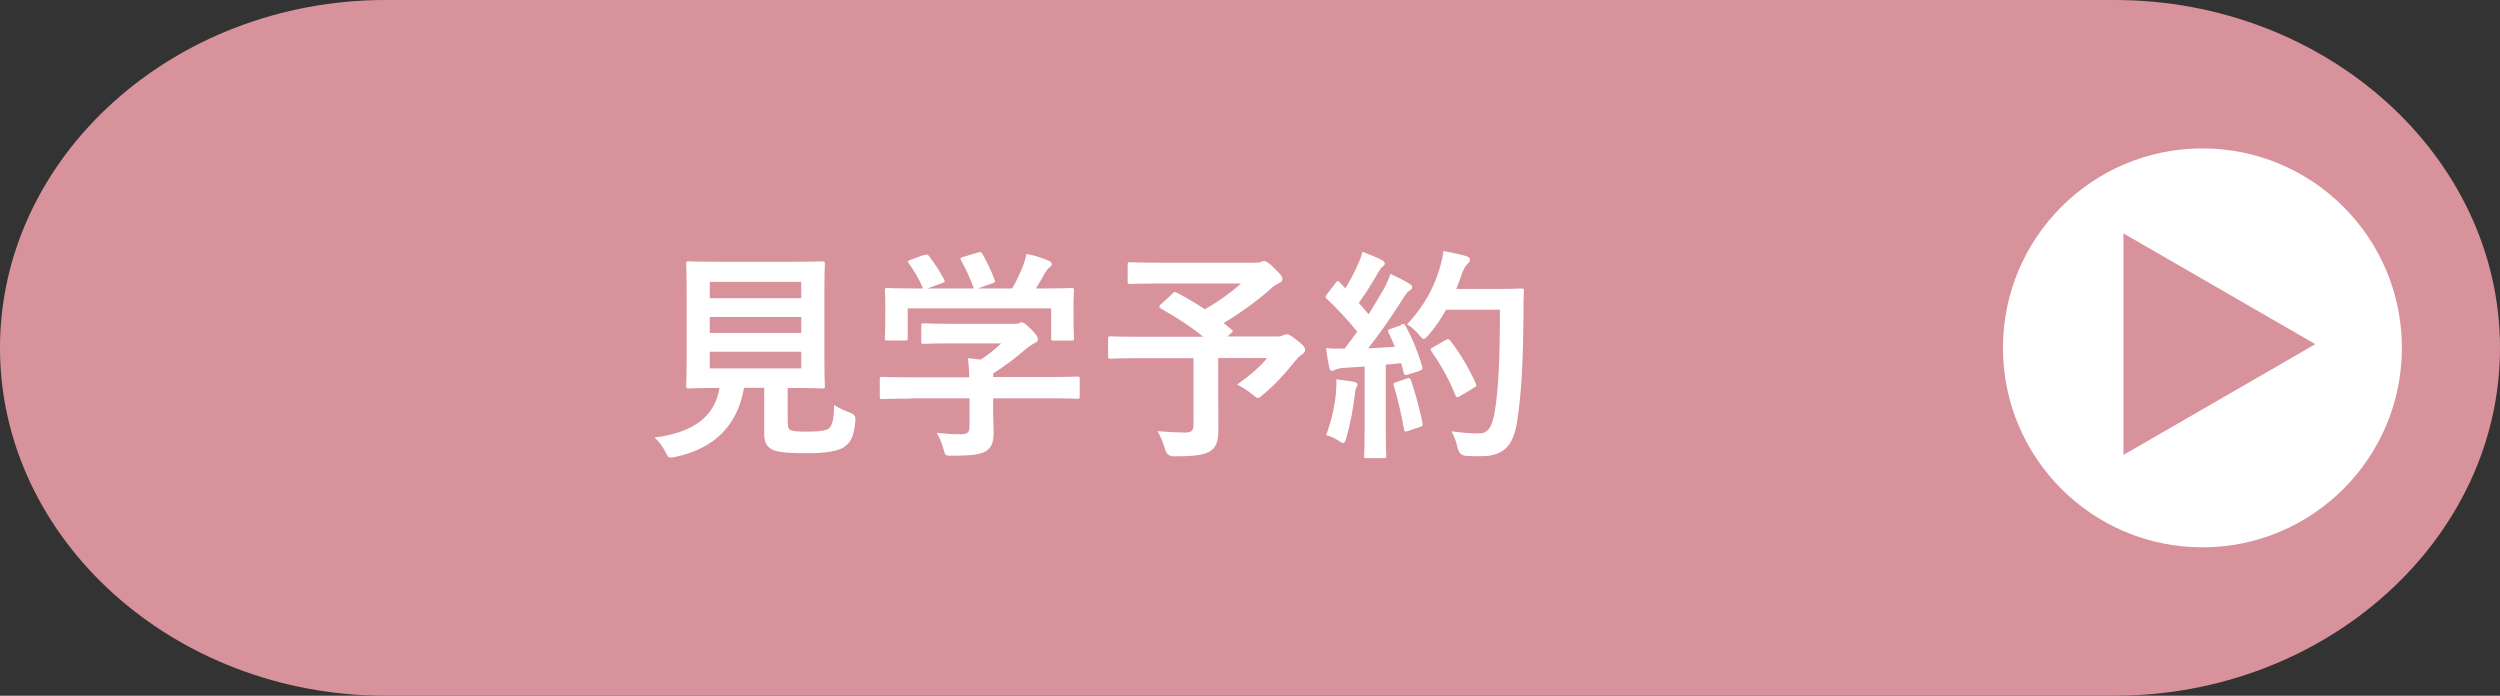
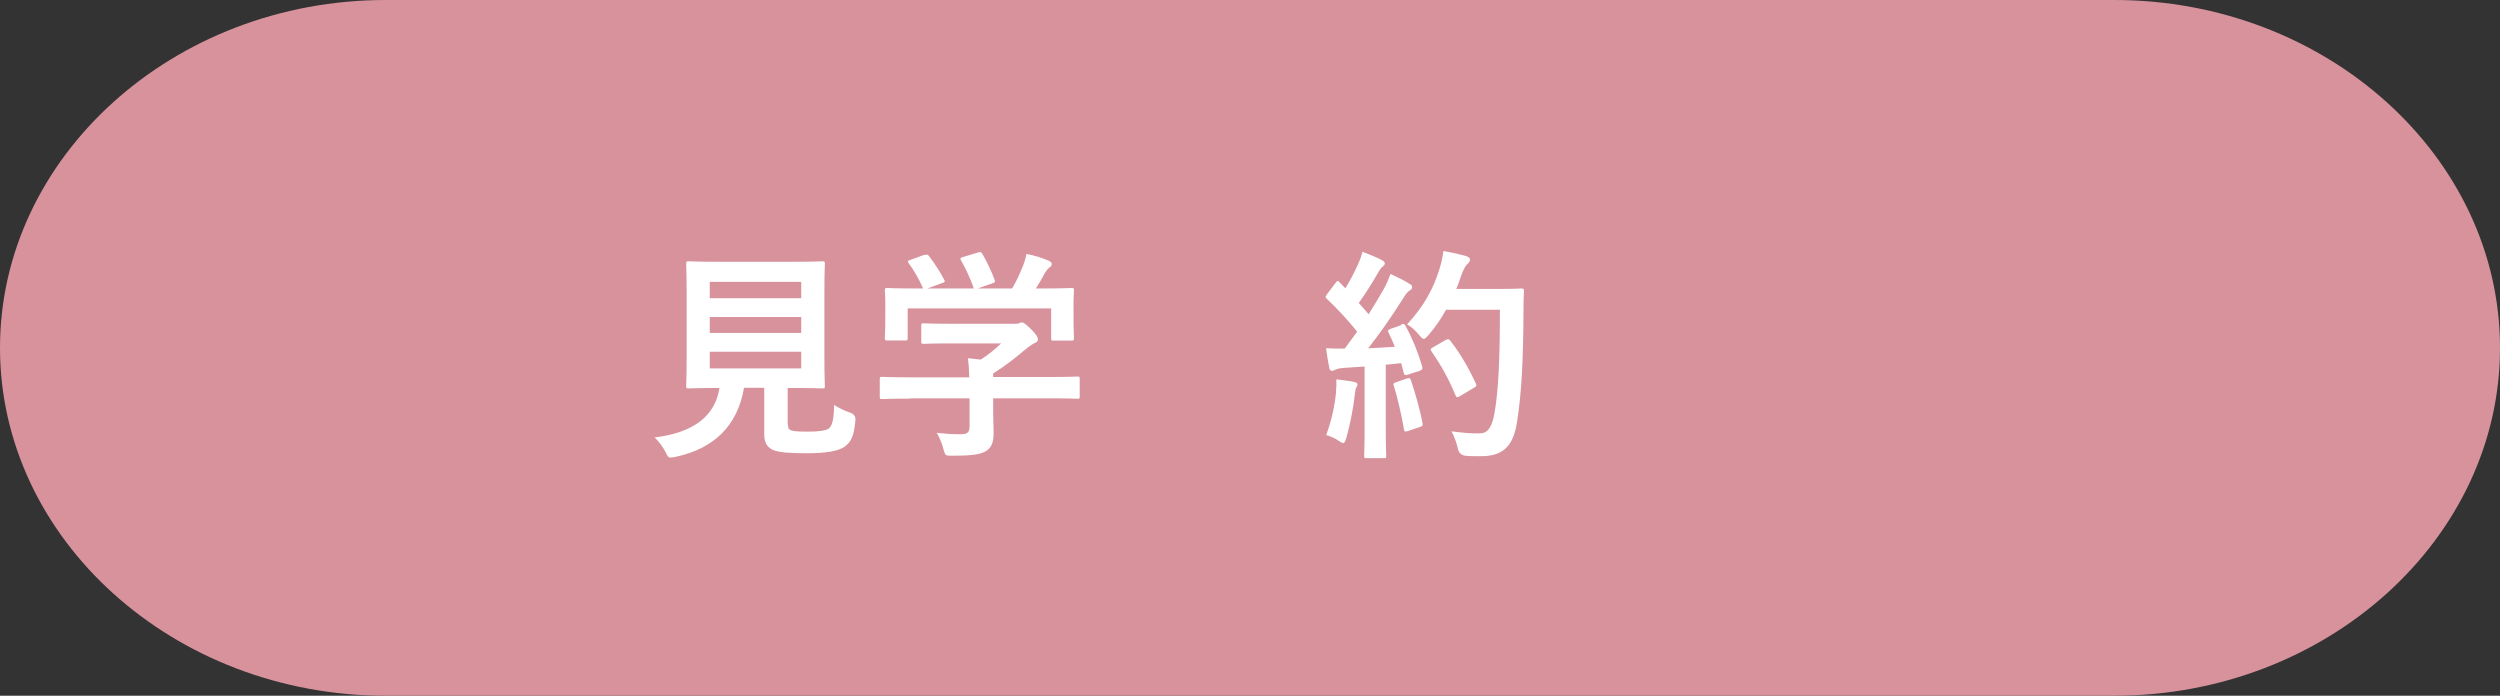
<svg xmlns="http://www.w3.org/2000/svg" id="_レイヤー_2" width="162.06" height="45.1" viewBox="0 0 162.06 45.1">
  <rect x="0" y="0" width="162.06" height="45.1" fill="#333333" stroke="none" />
  <defs>
    <style>.cls-1{fill:#fff;}.cls-2{isolation:isolate;}.cls-3{fill:#d8929c;}</style>
  </defs>
  <g id="_テキスト">
    <g>
      <path class="cls-3" d="m0,22.55C0,10.15,11.25,0,25,0h112.06c13.75,0,25,10.15,25,22.55s-11.25,22.55-25,22.55H25C11.25,45.1,0,34.95,0,22.55Z" />
      <g id="_見学予約_">
        <g class="cls-2">
          <path class="cls-1" d="m51.07,27.43c0,.33.07.44.26.48.19.06.57.07,1.13.07.52,0,1.08-.06,1.25-.19.23-.17.35-.57.36-1.54.29.19.68.38,1.06.51q.36.13.32.49c-.09,1.02-.28,1.4-.68,1.69-.41.32-1.31.44-2.43.44s-1.77-.04-2.2-.2c-.33-.15-.6-.38-.6-1.03v-3.01h-1.31c-.42,2.46-1.95,3.95-4.46,4.48-.15.03-.23.04-.3.04-.15,0-.19-.07-.33-.36-.19-.36-.44-.7-.71-.94,2.57-.32,3.92-1.4,4.21-3.21h-.03c-1.41,0-1.87.03-1.96.03-.16,0-.17-.02-.17-.16,0-.1.03-.64.03-1.77v-4.35c0-1.16-.03-1.7-.03-1.8,0-.15.02-.16.17-.16.09,0,.58.03,1.99.03h4.68c1.4,0,1.89-.03,1.99-.03.15,0,.16.02.16.16,0,.1-.03.64-.03,1.8v4.35c0,1.13.03,1.69.03,1.77,0,.15-.01.16-.16.16-.1,0-.6-.03-1.99-.03h-.26v2.3Zm-5.06-9.16v1.06h5.93v-1.06h-5.93Zm5.93,3.31v-1.03h-5.93v1.03h5.93Zm0,1.22h-5.93v1.08h5.93v-1.08Z" />
          <path class="cls-1" d="m59.01,25.84c-1.29,0-1.73.03-1.82.03-.15,0-.16-.01-.16-.16v-1.12c0-.15.01-.16.16-.16.09,0,.52.03,1.82.03h3.82c-.01-.47-.03-.84-.09-1.24l.84.09c.49-.32.89-.64,1.32-1.05h-3.14c-1.34,0-1.8.03-1.88.03-.15,0-.16-.01-.16-.15v-1.02c0-.15.01-.16.16-.16.07,0,.54.03,1.88.03h3.94c.2,0,.29,0,.35-.03.07-.03.12-.06.19-.06.12,0,.26.12.63.47.29.3.41.49.41.62,0,.12-.06.19-.17.23-.15.07-.35.19-.7.48-.6.51-1.25,1.02-2.03,1.51v.23h3.63c1.29,0,1.73-.03,1.82-.03.15,0,.16.01.16.16v1.12c0,.15-.01.16-.16.16-.09,0-.52-.03-1.82-.03h-3.63v.95c0,.35.03.89.03,1.26,0,.63-.12.95-.46,1.19-.38.23-.83.32-2.22.32-.45,0-.45.02-.57-.42-.1-.38-.26-.77-.44-1.06.58.06.99.09,1.56.09.41,0,.57-.1.57-.51v-1.82h-3.82Zm.9-9.3c.19-.07.23-.04.32.07.36.47.76,1.09.97,1.51.07.15.07.16-.13.23l-.96.35h3.02c-.22-.64-.57-1.37-.83-1.82-.09-.15-.04-.16.13-.22l.96-.29c.17-.06.22-.03.29.09.25.41.61,1.16.8,1.69.04.13.04.15-.16.22l-.95.33h2.24c.28-.47.48-.92.71-1.47.07-.19.15-.42.22-.77.52.1,1.03.26,1.44.44.13.06.2.13.2.22s-.06.16-.15.22c-.09.06-.2.2-.28.33-.2.38-.38.68-.6,1.03h.38c1.35,0,1.83-.03,1.92-.03.16,0,.17.02.17.16,0,.09-.03.36-.03.78v.67c0,1.31.03,1.54.03,1.63,0,.16-.02.17-.17.17h-1.15c-.15,0-.16-.02-.16-.17v-1.92h-9.3v1.92c0,.15-.01.16-.16.16h-1.15c-.16,0-.17-.01-.17-.16,0-.1.03-.33.03-1.64v-.54c0-.54-.03-.8-.03-.9,0-.15.01-.16.17-.16.09,0,.57.03,1.92.03h.39c-.25-.6-.64-1.24-.93-1.63-.09-.13-.07-.16.1-.22l.87-.32Z" />
-           <path class="cls-1" d="m75.99,19.03c.12-.12.16-.12.29-.06.63.33,1.23.68,1.83,1.08.9-.52,1.69-1.09,2.34-1.67h-5.19c-1.42,0-1.92.03-2.01.03-.13,0-.15-.02-.15-.16v-1.09c0-.15.02-.16.15-.16.09,0,.58.03,2.01.03h6.09c.19,0,.31-.01.38-.04.09-.04.13-.07.2-.07.12,0,.32.1.68.47.44.42.52.55.52.71,0,.13-.09.2-.26.28-.22.1-.36.2-.54.38-.74.67-1.92,1.53-3.01,2.18l.51.42c.12.1.12.12-.04.25l-.23.2h3.28c.19,0,.26-.03.33-.07.07-.04.16-.07.22-.07.12,0,.26.03.73.42.45.36.48.45.48.61,0,.12-.06.17-.2.28-.15.09-.28.22-.54.54-.57.71-1.18,1.4-1.99,2.06-.16.15-.25.22-.33.22-.07,0-.16-.07-.35-.23-.28-.23-.71-.51-1-.64.73-.51,1.5-1.15,1.95-1.72h-3.17v2.41c0,1.06.01,1.73.01,2.27,0,.71-.16,1.09-.46,1.31-.42.29-.96.38-2.43.38q-.45,0-.57-.47c-.12-.41-.29-.84-.49-1.16.74.06,1.34.09,1.79.09.42,0,.55-.12.55-.52v-4.3h-3.55c-1.29,0-1.75.03-1.83.03-.15,0-.16-.01-.16-.16v-1.13c0-.15.02-.16.16-.16.09,0,.54.03,1.83.03h4.18c-.87-.71-1.79-1.28-2.75-1.83-.07-.04-.1-.07-.1-.12s.03-.09.1-.15l.73-.67Z" />
          <path class="cls-1" d="m90.83,21.03c.17-.06.2-.04.28.09.47.86.83,1.77,1.08,2.63.04.16.01.23-.17.29l-.77.25c-.16.04-.22.03-.25-.1l-.17-.65c-.33.04-.67.07-1,.1v4c0,1.34.03,1.83.03,1.9,0,.15-.01.16-.16.16h-1.11c-.15,0-.16-.01-.16-.16,0-.09.03-.57.03-1.9v-3.88l-1.37.09c-.25.02-.45.07-.54.12-.07.04-.13.07-.22.07-.1,0-.15-.1-.17-.25-.07-.35-.13-.68-.2-1.22.44.03.83.04,1.21.03l.81-1.1c-.6-.74-1.25-1.45-1.96-2.12-.06-.06-.09-.09-.09-.13s.04-.1.1-.19l.54-.71c.06-.09.1-.13.15-.13s.07.03.13.09l.36.38c.29-.48.54-.93.78-1.47.19-.39.26-.63.33-.9.39.15.9.35,1.26.54.13.07.19.15.19.23,0,.07-.06.13-.13.19-.12.09-.17.16-.28.35-.46.8-.83,1.38-1.28,2.01.22.25.44.48.64.73.33-.52.65-1.06.97-1.61.18-.32.33-.68.45-1,.44.2.89.42,1.22.63.13.07.18.13.18.22,0,.1-.04.16-.16.22-.15.09-.26.25-.48.6-.74,1.18-1.54,2.3-2.21,3.15.57-.03,1.16-.06,1.73-.1-.13-.32-.26-.62-.41-.92-.07-.15-.04-.17.15-.25l.67-.23Zm-4.23,4.37c.03-.28.04-.49.03-.81.44.06.83.1,1.12.16.17.03.25.1.25.17s-.04.13-.09.22c-.04.06-.06.23-.09.47-.09.84-.31,1.96-.55,2.79-.06.22-.12.32-.2.32-.07,0-.17-.06-.33-.17-.2-.15-.57-.29-.77-.35.35-.96.55-1.86.64-2.79Zm4.61-.86c.17-.06.2-.03.26.13.26.78.58,1.87.74,2.75.03.16.02.2-.17.26l-.77.26c-.22.07-.23.03-.26-.12-.15-.89-.44-2.12-.65-2.79-.06-.16-.04-.19.13-.25l.73-.25Zm2.53-4.46c-.31.55-.67,1.1-1.13,1.63-.16.17-.23.26-.32.26-.07,0-.16-.09-.3-.26-.26-.32-.52-.54-.78-.68,1.13-1.22,1.7-2.33,2.08-3.52.12-.38.22-.78.28-1.24.55.1,1.12.23,1.41.31.19.06.31.13.31.23,0,.12-.02.16-.15.29-.12.1-.26.33-.41.74-.1.29-.2.6-.33.89h2.75c1.05,0,1.38-.03,1.47-.03.15,0,.17.03.17.17-.03.41-.03.8-.03,1.21-.02,3.34-.12,5.36-.42,7.28-.23,1.48-.84,2.18-2.21,2.21-.3,0-.71.01-1.09-.02q-.44-.03-.54-.49c-.09-.39-.25-.83-.41-1.1.78.1,1.28.15,1.85.13.54,0,.78-.48.93-1.25.28-1.57.36-3.73.36-6.76h-3.47Zm-.02,1.96c.16-.09.2-.06.29.04.64.81,1.22,1.82,1.66,2.78.07.15.04.19-.13.28l-.92.55c-.16.1-.22.07-.28-.09-.42-1.03-.94-1.95-1.53-2.8-.1-.15-.1-.19.09-.29l.81-.47Z" />
        </g>
      </g>
-       <circle class="cls-1" cx="142.77" cy="22.55" r="12.93" />
      <path class="cls-3" d="m137.65,15.13l12.44,7.18-12.44,7.18v-14.36Z" />
    </g>
  </g>
</svg>